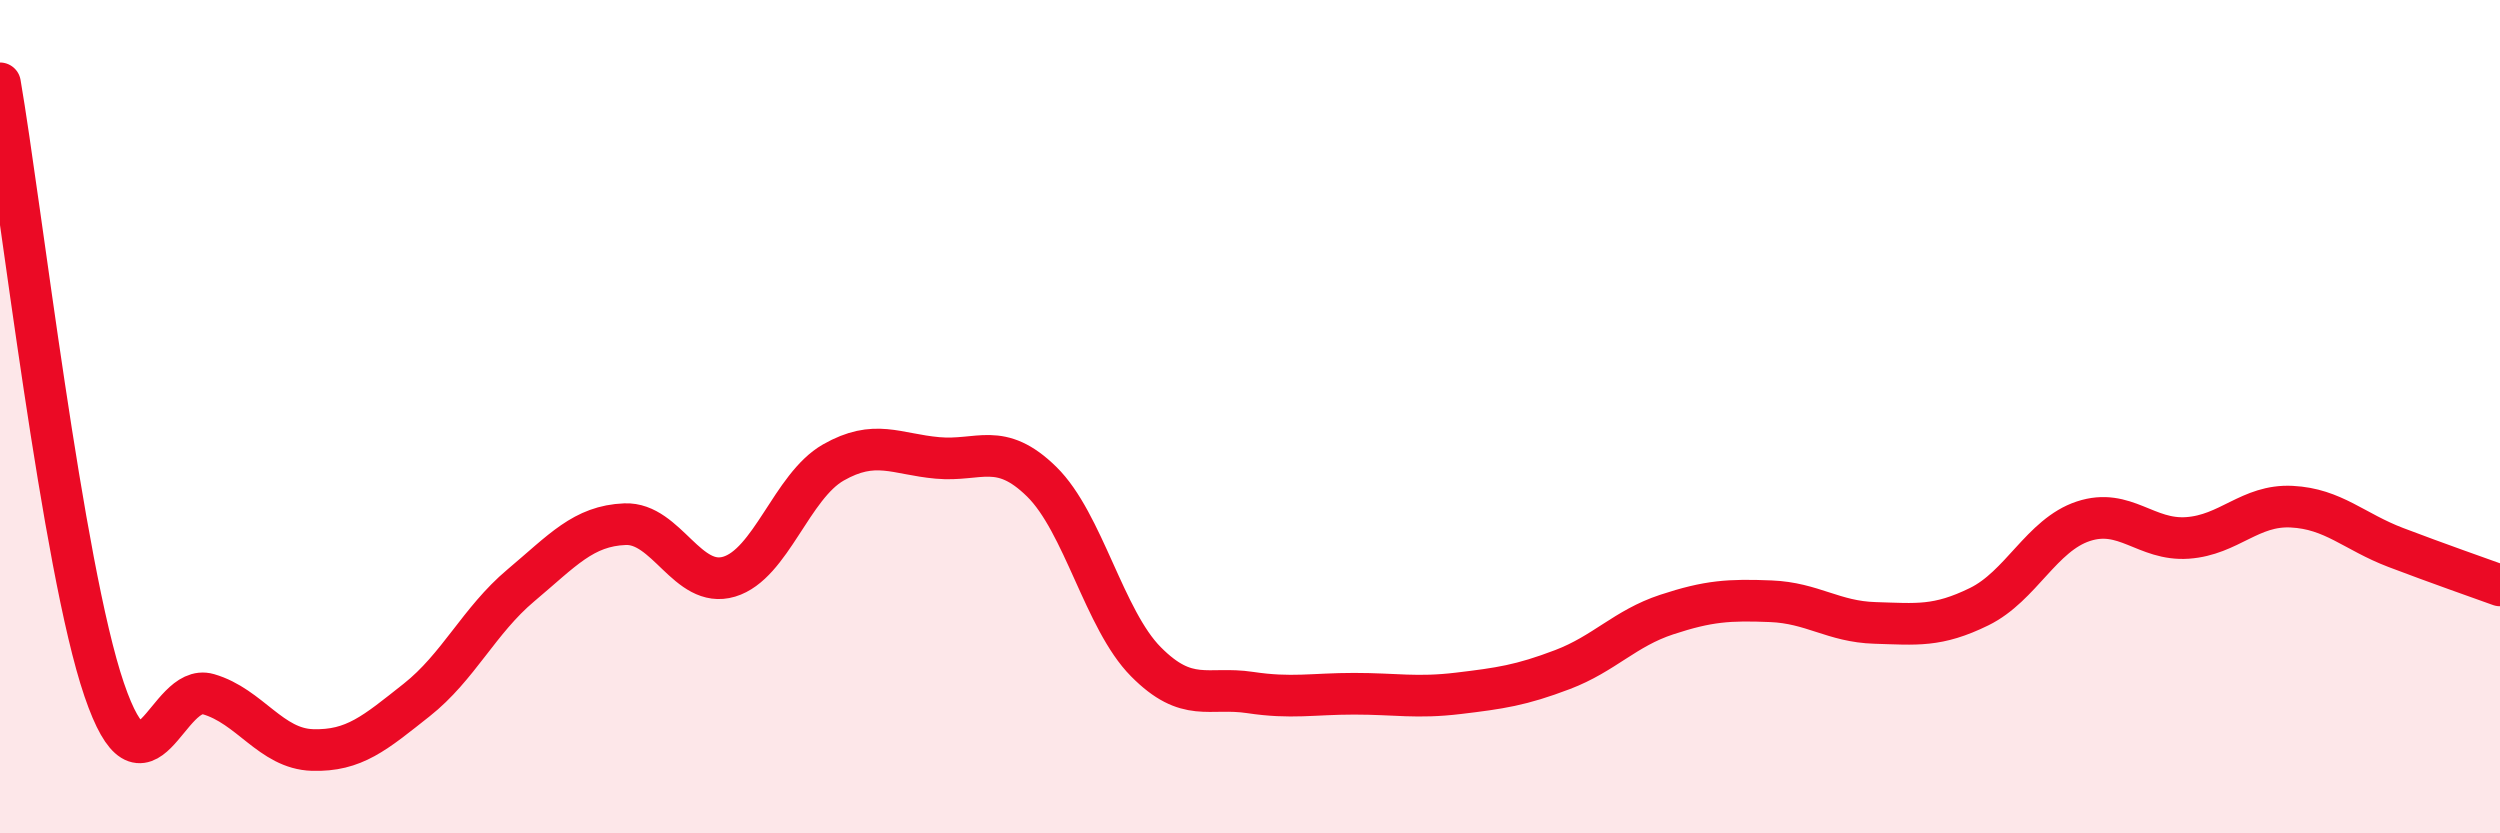
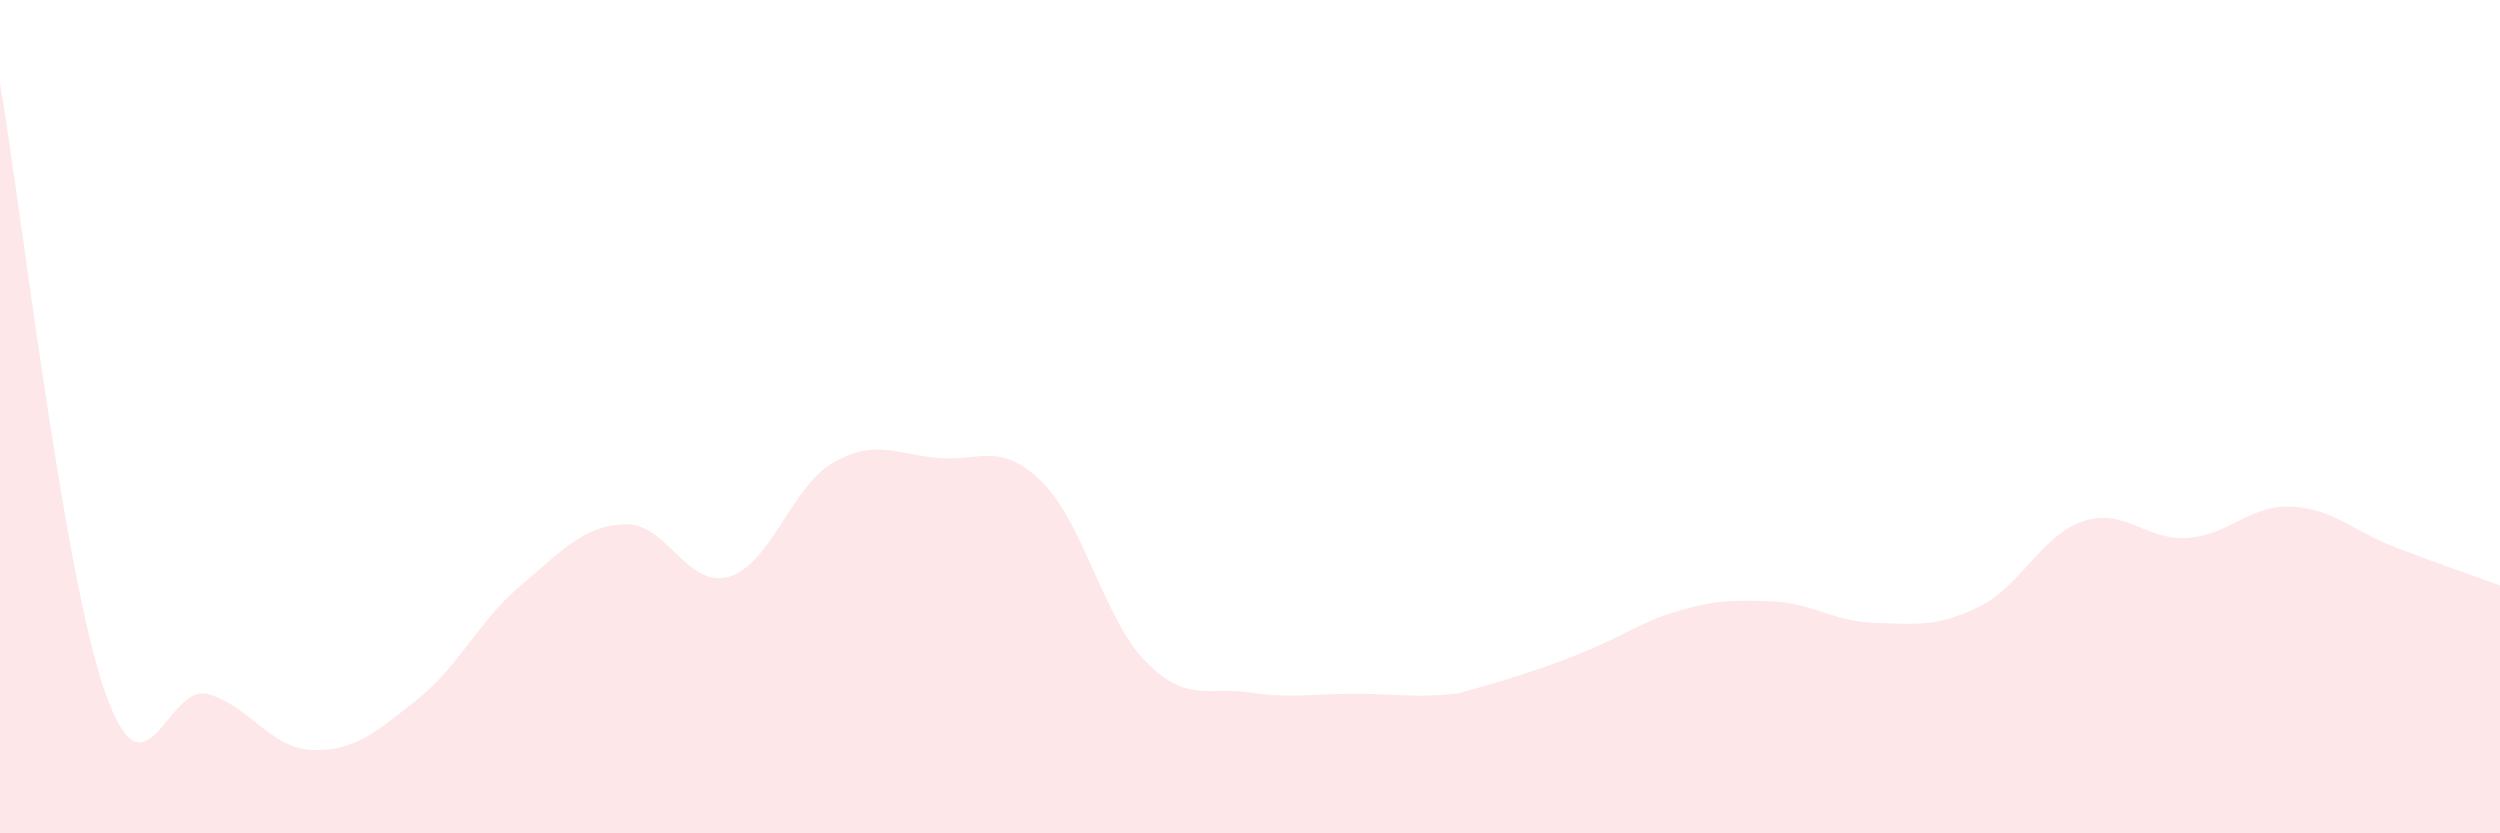
<svg xmlns="http://www.w3.org/2000/svg" width="60" height="20" viewBox="0 0 60 20">
-   <path d="M 0,2 C 0.5,4.91 1.5,13.62 2.5,16.55 C 3.5,19.48 4,16.37 5,16.66 C 6,16.95 6.5,17.97 7.5,18 C 8.5,18.03 9,17.59 10,16.8 C 11,16.01 11.5,14.89 12.5,14.05 C 13.5,13.21 14,12.62 15,12.58 C 16,12.54 16.5,14.14 17.5,13.84 C 18.5,13.54 19,11.67 20,11.1 C 21,10.53 21.5,10.9 22.5,10.99 C 23.5,11.08 24,10.58 25,11.56 C 26,12.54 26.5,14.87 27.5,15.88 C 28.5,16.89 29,16.47 30,16.62 C 31,16.77 31.5,16.65 32.5,16.65 C 33.5,16.65 34,16.76 35,16.64 C 36,16.52 36.5,16.45 37.5,16.07 C 38.5,15.69 39,15.08 40,14.75 C 41,14.42 41.5,14.39 42.5,14.43 C 43.5,14.47 44,14.92 45,14.95 C 46,14.98 46.5,15.05 47.5,14.56 C 48.5,14.07 49,12.84 50,12.51 C 51,12.18 51.5,12.98 52.5,12.91 C 53.5,12.84 54,12.11 55,12.16 C 56,12.21 56.5,12.76 57.5,13.14 C 58.5,13.52 59.5,13.87 60,14.05L60 20L0 20Z" fill="#EB0A25" opacity="0.1" stroke-linecap="round" stroke-linejoin="round" />
-   <path d="M 0,2 C 0.5,4.91 1.5,13.62 2.5,16.55 C 3.5,19.48 4,16.37 5,16.66 C 6,16.95 6.5,17.97 7.5,18 C 8.5,18.03 9,17.59 10,16.8 C 11,16.01 11.5,14.89 12.5,14.05 C 13.5,13.21 14,12.62 15,12.58 C 16,12.54 16.5,14.14 17.5,13.84 C 18.5,13.54 19,11.67 20,11.1 C 21,10.53 21.5,10.9 22.5,10.99 C 23.5,11.08 24,10.58 25,11.56 C 26,12.54 26.5,14.87 27.5,15.88 C 28.5,16.89 29,16.47 30,16.62 C 31,16.77 31.5,16.65 32.5,16.65 C 33.5,16.65 34,16.76 35,16.64 C 36,16.52 36.5,16.45 37.5,16.07 C 38.5,15.69 39,15.08 40,14.75 C 41,14.42 41.5,14.39 42.5,14.43 C 43.5,14.47 44,14.92 45,14.95 C 46,14.98 46.5,15.05 47.5,14.56 C 48.5,14.07 49,12.84 50,12.51 C 51,12.18 51.5,12.98 52.5,12.91 C 53.5,12.84 54,12.11 55,12.16 C 56,12.21 56.5,12.76 57.5,13.14 C 58.5,13.52 59.5,13.87 60,14.05" stroke="#EB0A25" stroke-width="1" fill="none" stroke-linecap="round" stroke-linejoin="round" />
+   <path d="M 0,2 C 0.5,4.91 1.5,13.62 2.5,16.55 C 3.5,19.48 4,16.37 5,16.66 C 6,16.95 6.5,17.97 7.5,18 C 8.5,18.03 9,17.59 10,16.8 C 11,16.01 11.5,14.89 12.5,14.05 C 13.5,13.21 14,12.62 15,12.58 C 16,12.54 16.5,14.14 17.5,13.84 C 18.5,13.54 19,11.67 20,11.1 C 21,10.53 21.5,10.9 22.5,10.99 C 23.5,11.08 24,10.58 25,11.56 C 26,12.54 26.5,14.87 27.5,15.88 C 28.5,16.89 29,16.47 30,16.62 C 31,16.77 31.5,16.65 32.5,16.65 C 33.5,16.65 34,16.76 35,16.64 C 38.5,15.69 39,15.08 40,14.75 C 41,14.42 41.5,14.39 42.5,14.43 C 43.5,14.47 44,14.92 45,14.95 C 46,14.98 46.5,15.05 47.5,14.56 C 48.5,14.07 49,12.84 50,12.51 C 51,12.18 51.5,12.98 52.5,12.91 C 53.5,12.84 54,12.11 55,12.16 C 56,12.21 56.5,12.76 57.5,13.14 C 58.5,13.52 59.5,13.87 60,14.05L60 20L0 20Z" fill="#EB0A25" opacity="0.1" stroke-linecap="round" stroke-linejoin="round" />
</svg>